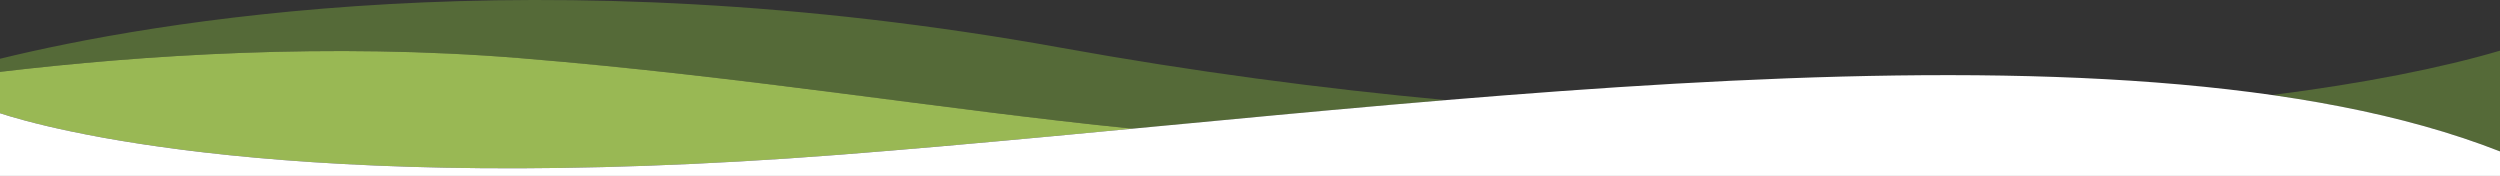
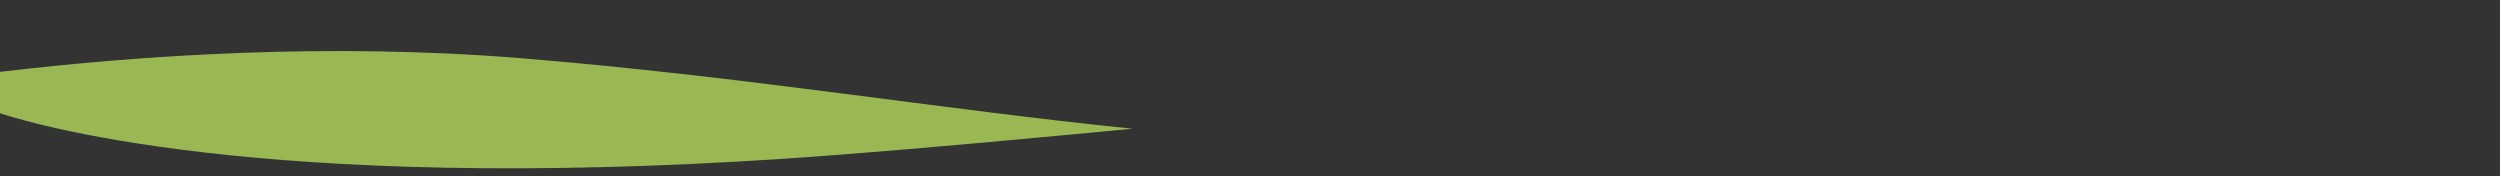
<svg xmlns="http://www.w3.org/2000/svg" width="100%" height="100%" viewBox="0 0 9375 660" version="1.1" xml:space="preserve" style="fill-rule:evenodd;clip-rule:evenodd;stroke-linejoin:round;stroke-miterlimit:2;" preserveAspectRatio="xMidYMin slice">
  <rect x="0" y="0" width="9375" height="660" fill="#333333" stroke="none" />
-   <path id="secondary" d="M9375,190.006l0,377.719c-249.188,-97.812 -537.5,-166.094 -854.563,-211.344         c345.532,-44.093 635.001,-101.562 854.563,-166.375Zm-9375,30.344l0,49.125c532.813,-63.062 1236.75,-109.781          1952,-51.281c847.344,69.25 1571.66,191.5 2294.81,264.437l-141.126,13.344c428.844,-40.437 872.438,-83.656          1316.34,-120.625c-465.625,-43.125 -950,-107.219 -1443.75,-196.406c-1969.53,-355.469 -3422.81,-94.438 -3978.28,41.406Z" style="fill:#556a38;fill-rule:nonzero;" />
  <path id="primary" d="M3147.62,580.35c349.594,-27.062 719.281,-61.687 1099.19,-97.719         c-723.157,-72.937 -1447.47,-195.187 -2294.81,-264.437c-715.25,-58.5 -1419.19,-11.781 -1952,51.281l0,155.125         c160.938,52.781 1085.94,315.344 3147.62,155.75Z" style="fill:#99b854;fill-rule:nonzero;" />
-   <path id="white" d="M3147.62,580.35c-2061.69,159.594 -2986.69,-102.969 -3147.62,-155.75l0,235.094         l9375,-0l0,-91.969c-1438.06,-564.5 -4178.12,-146.062 -6227.38,12.625Z" style="fill:#fff;fill-rule:nonzero;" />
</svg>